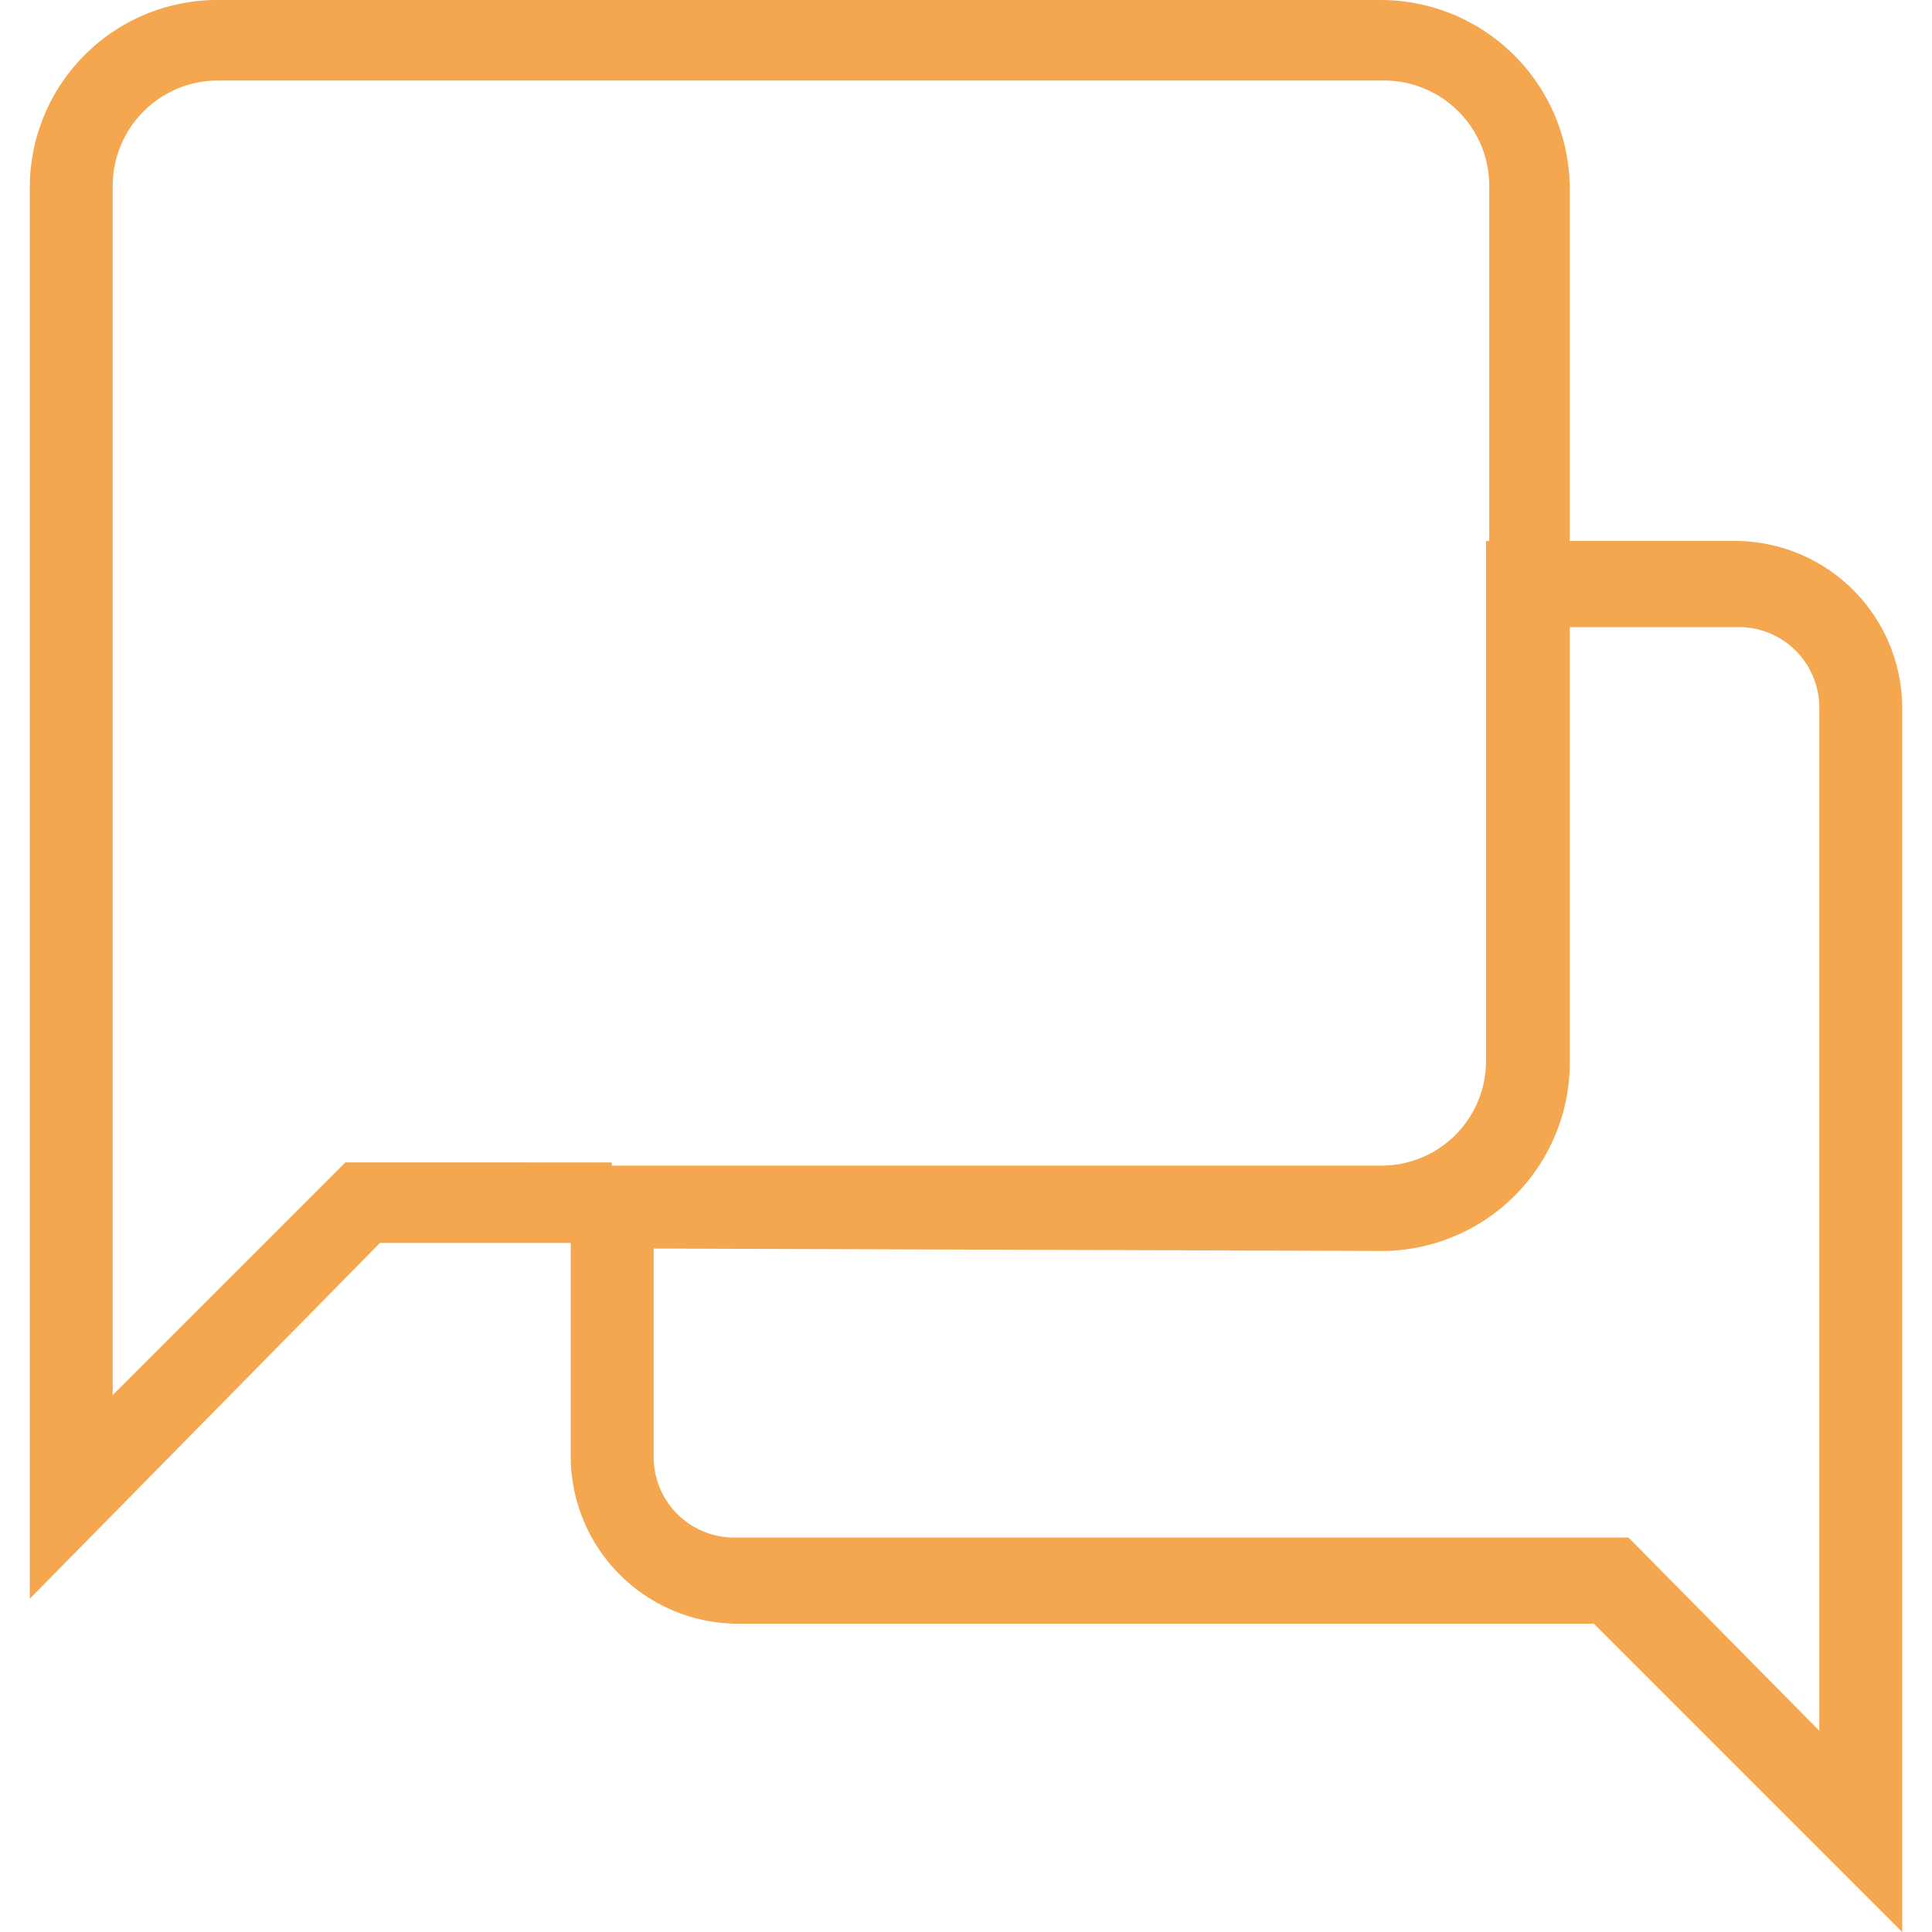
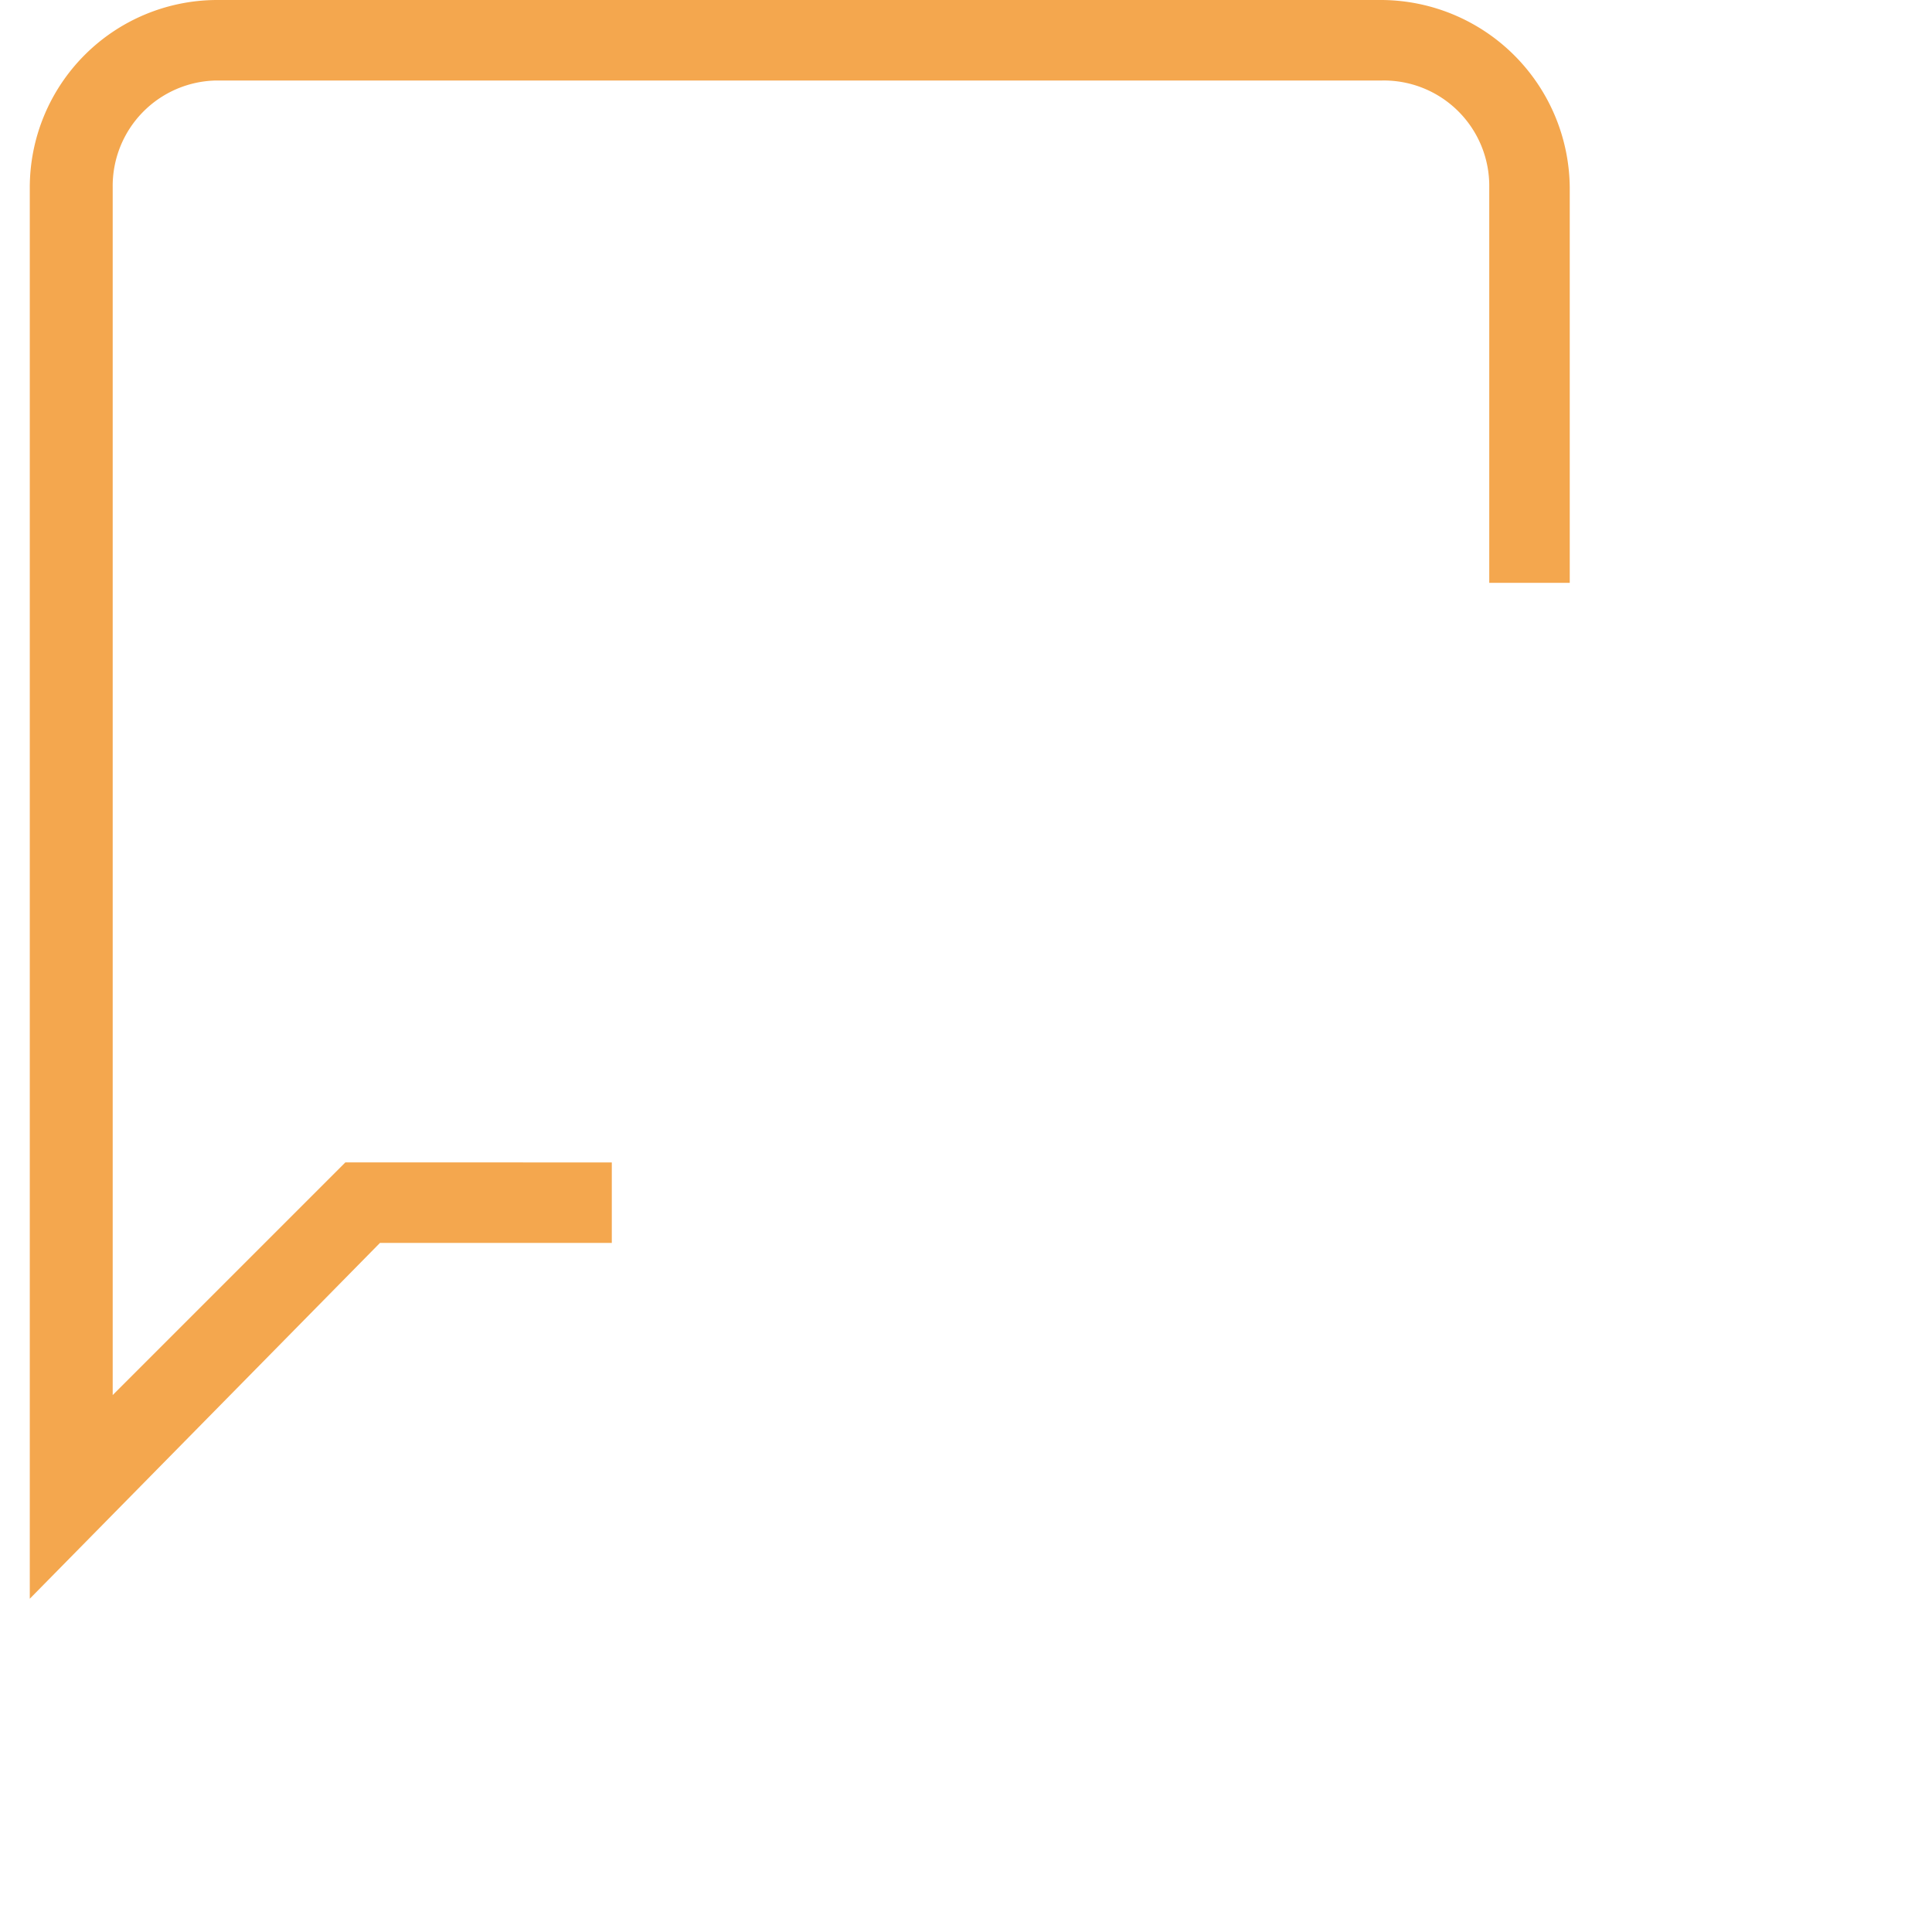
<svg xmlns="http://www.w3.org/2000/svg" id="Layer_1" data-name="Layer 1" viewBox="0 0 24 24">
  <defs>
    <style>.cls-1{fill:#f4a74e;}</style>
  </defs>
-   <path class="cls-1" d="M23.63,24,19.8,20.17H9.16A2.08,2.08,0,0,1,7.09,18.1V14.48H17.17a1.3,1.3,0,0,0,1.29-1.3V6.72h3.11a2.08,2.08,0,0,1,2.06,2.07ZM8.12,15.51V18.1a1,1,0,0,0,1,1H20.23L22.6,21.5V8.79a1,1,0,0,0-1-1H19.5v5.43a2.34,2.34,0,0,1-2.33,2.32Z" />
  <path class="cls-1" d="M.37,19.86V2.33A2.33,2.33,0,0,1,2.69,0H17.17A2.35,2.35,0,0,1,19.5,2.33V7.24h-1V2.33A1.31,1.31,0,0,0,17.17,1H2.69A1.31,1.31,0,0,0,1.4,2.33v15l2.89-2.89H7.6v1H4.72Z" />
</svg>